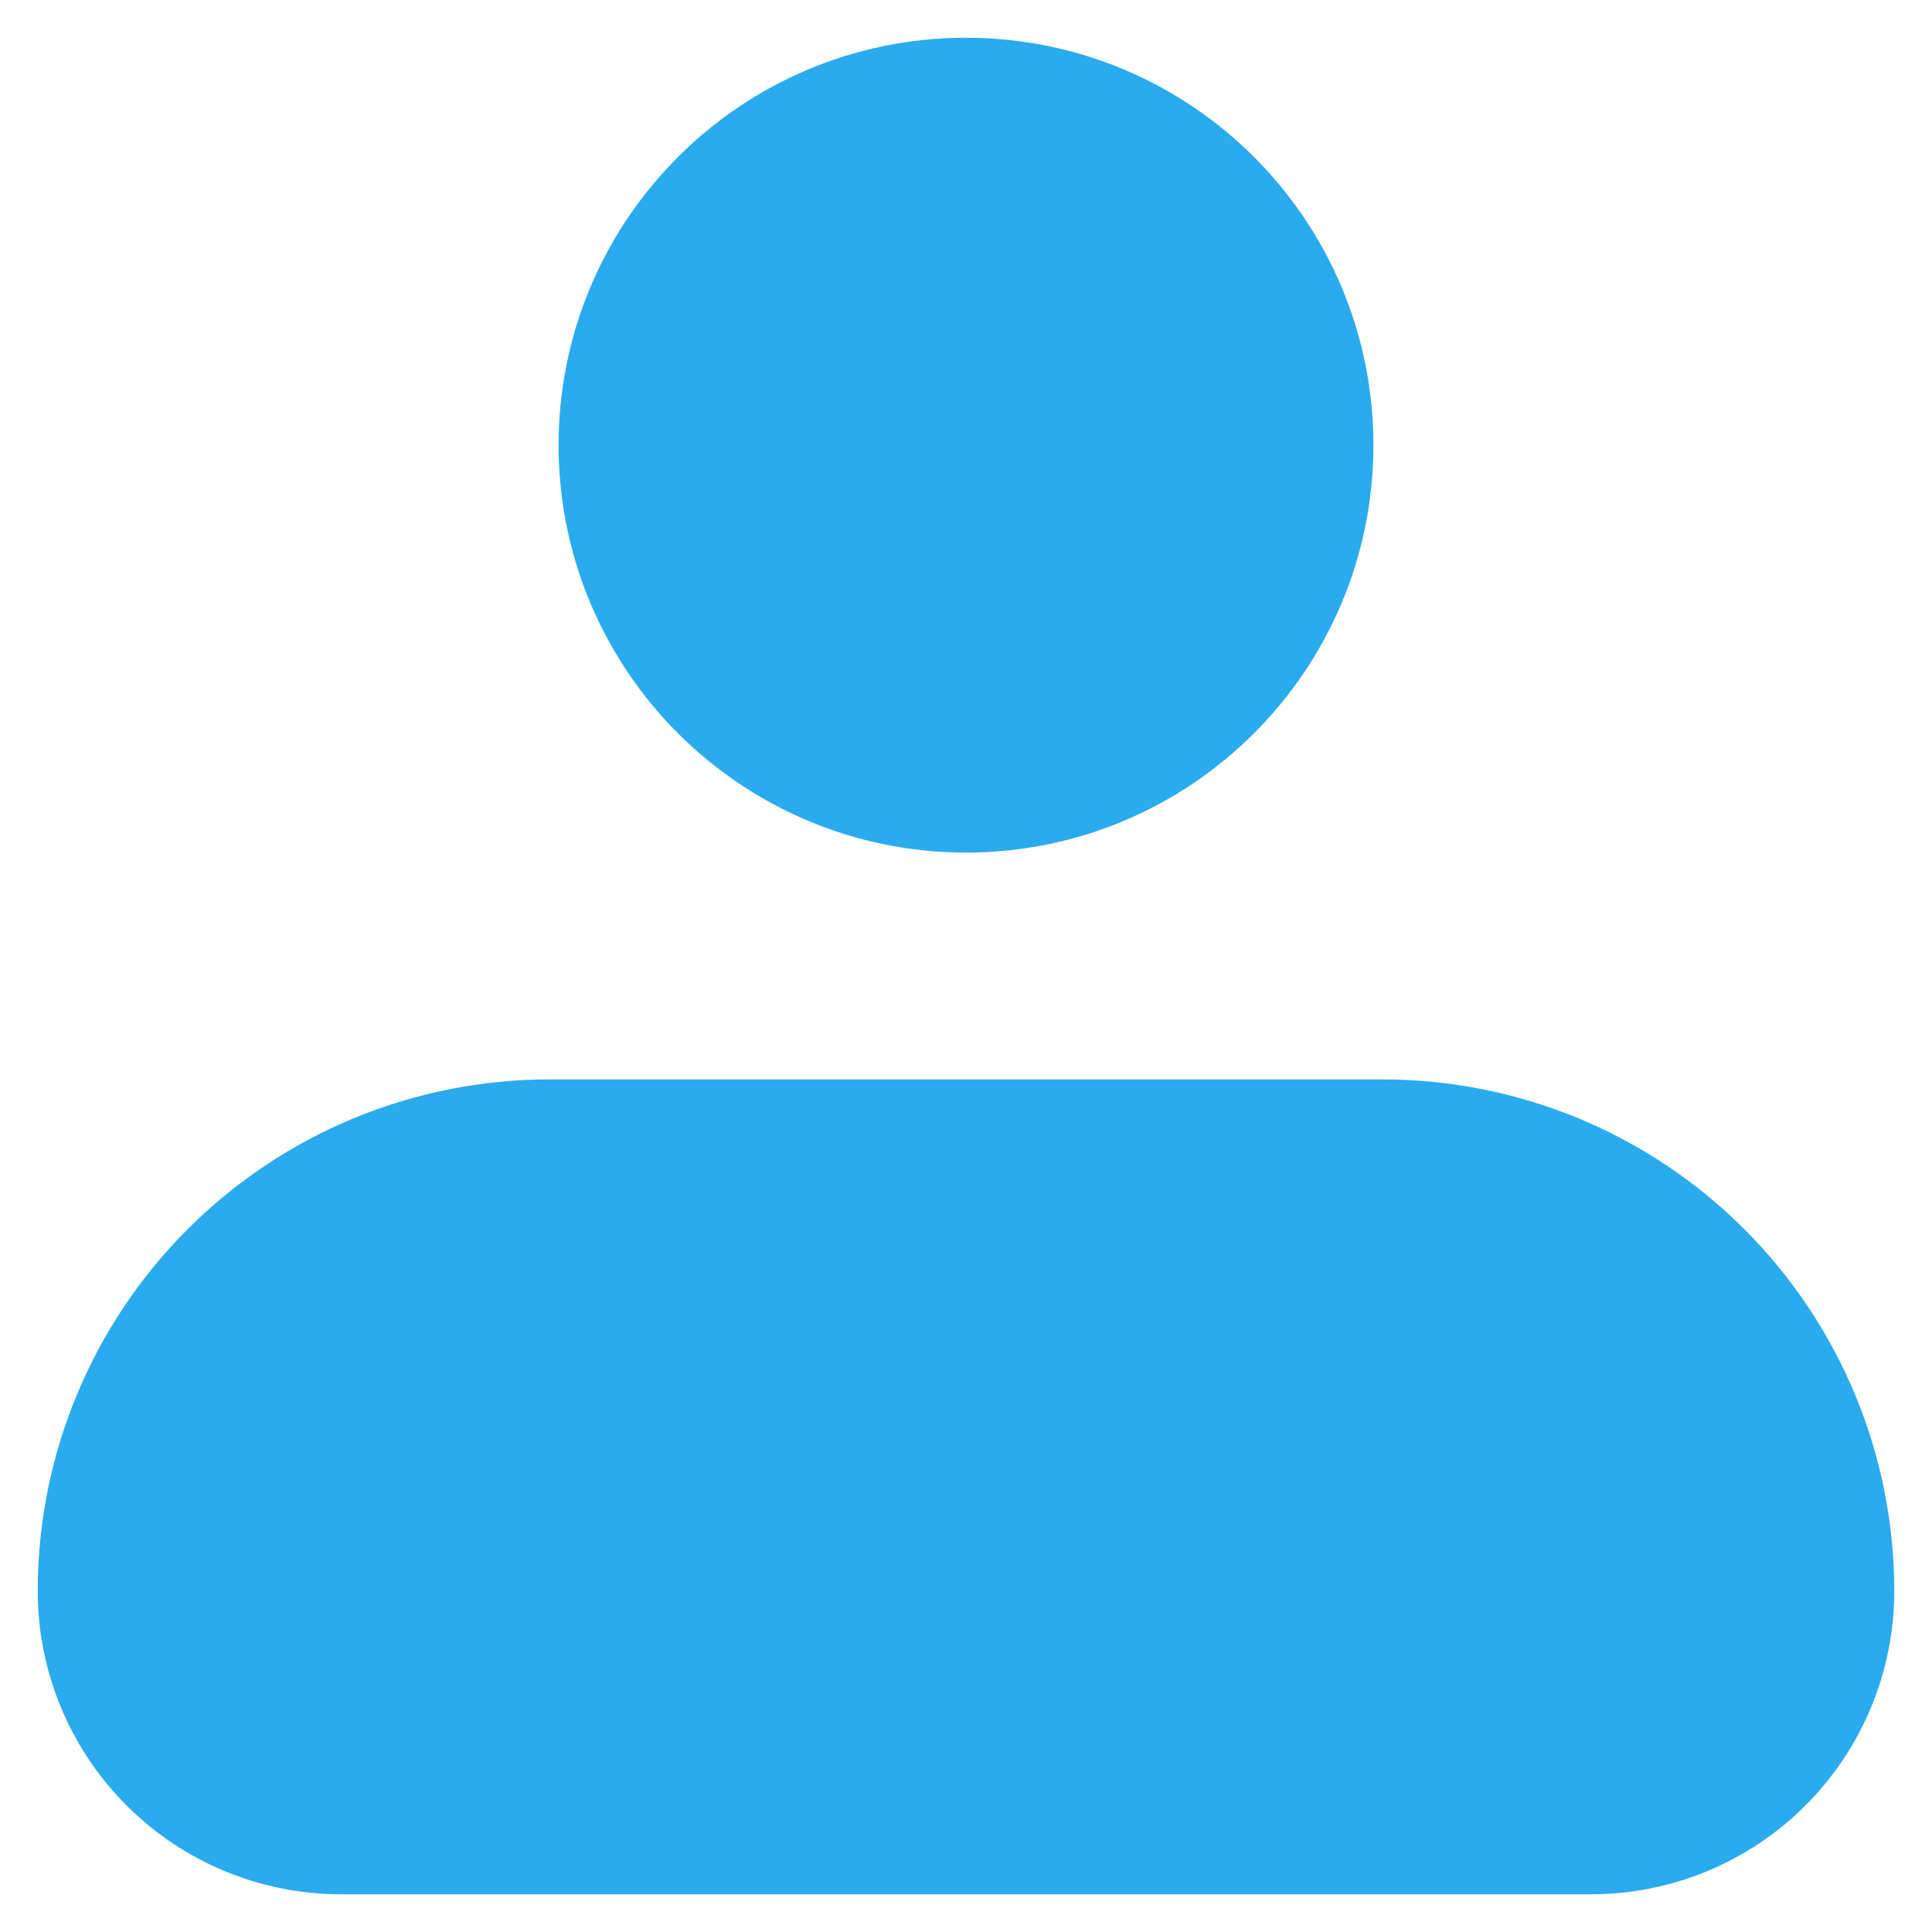
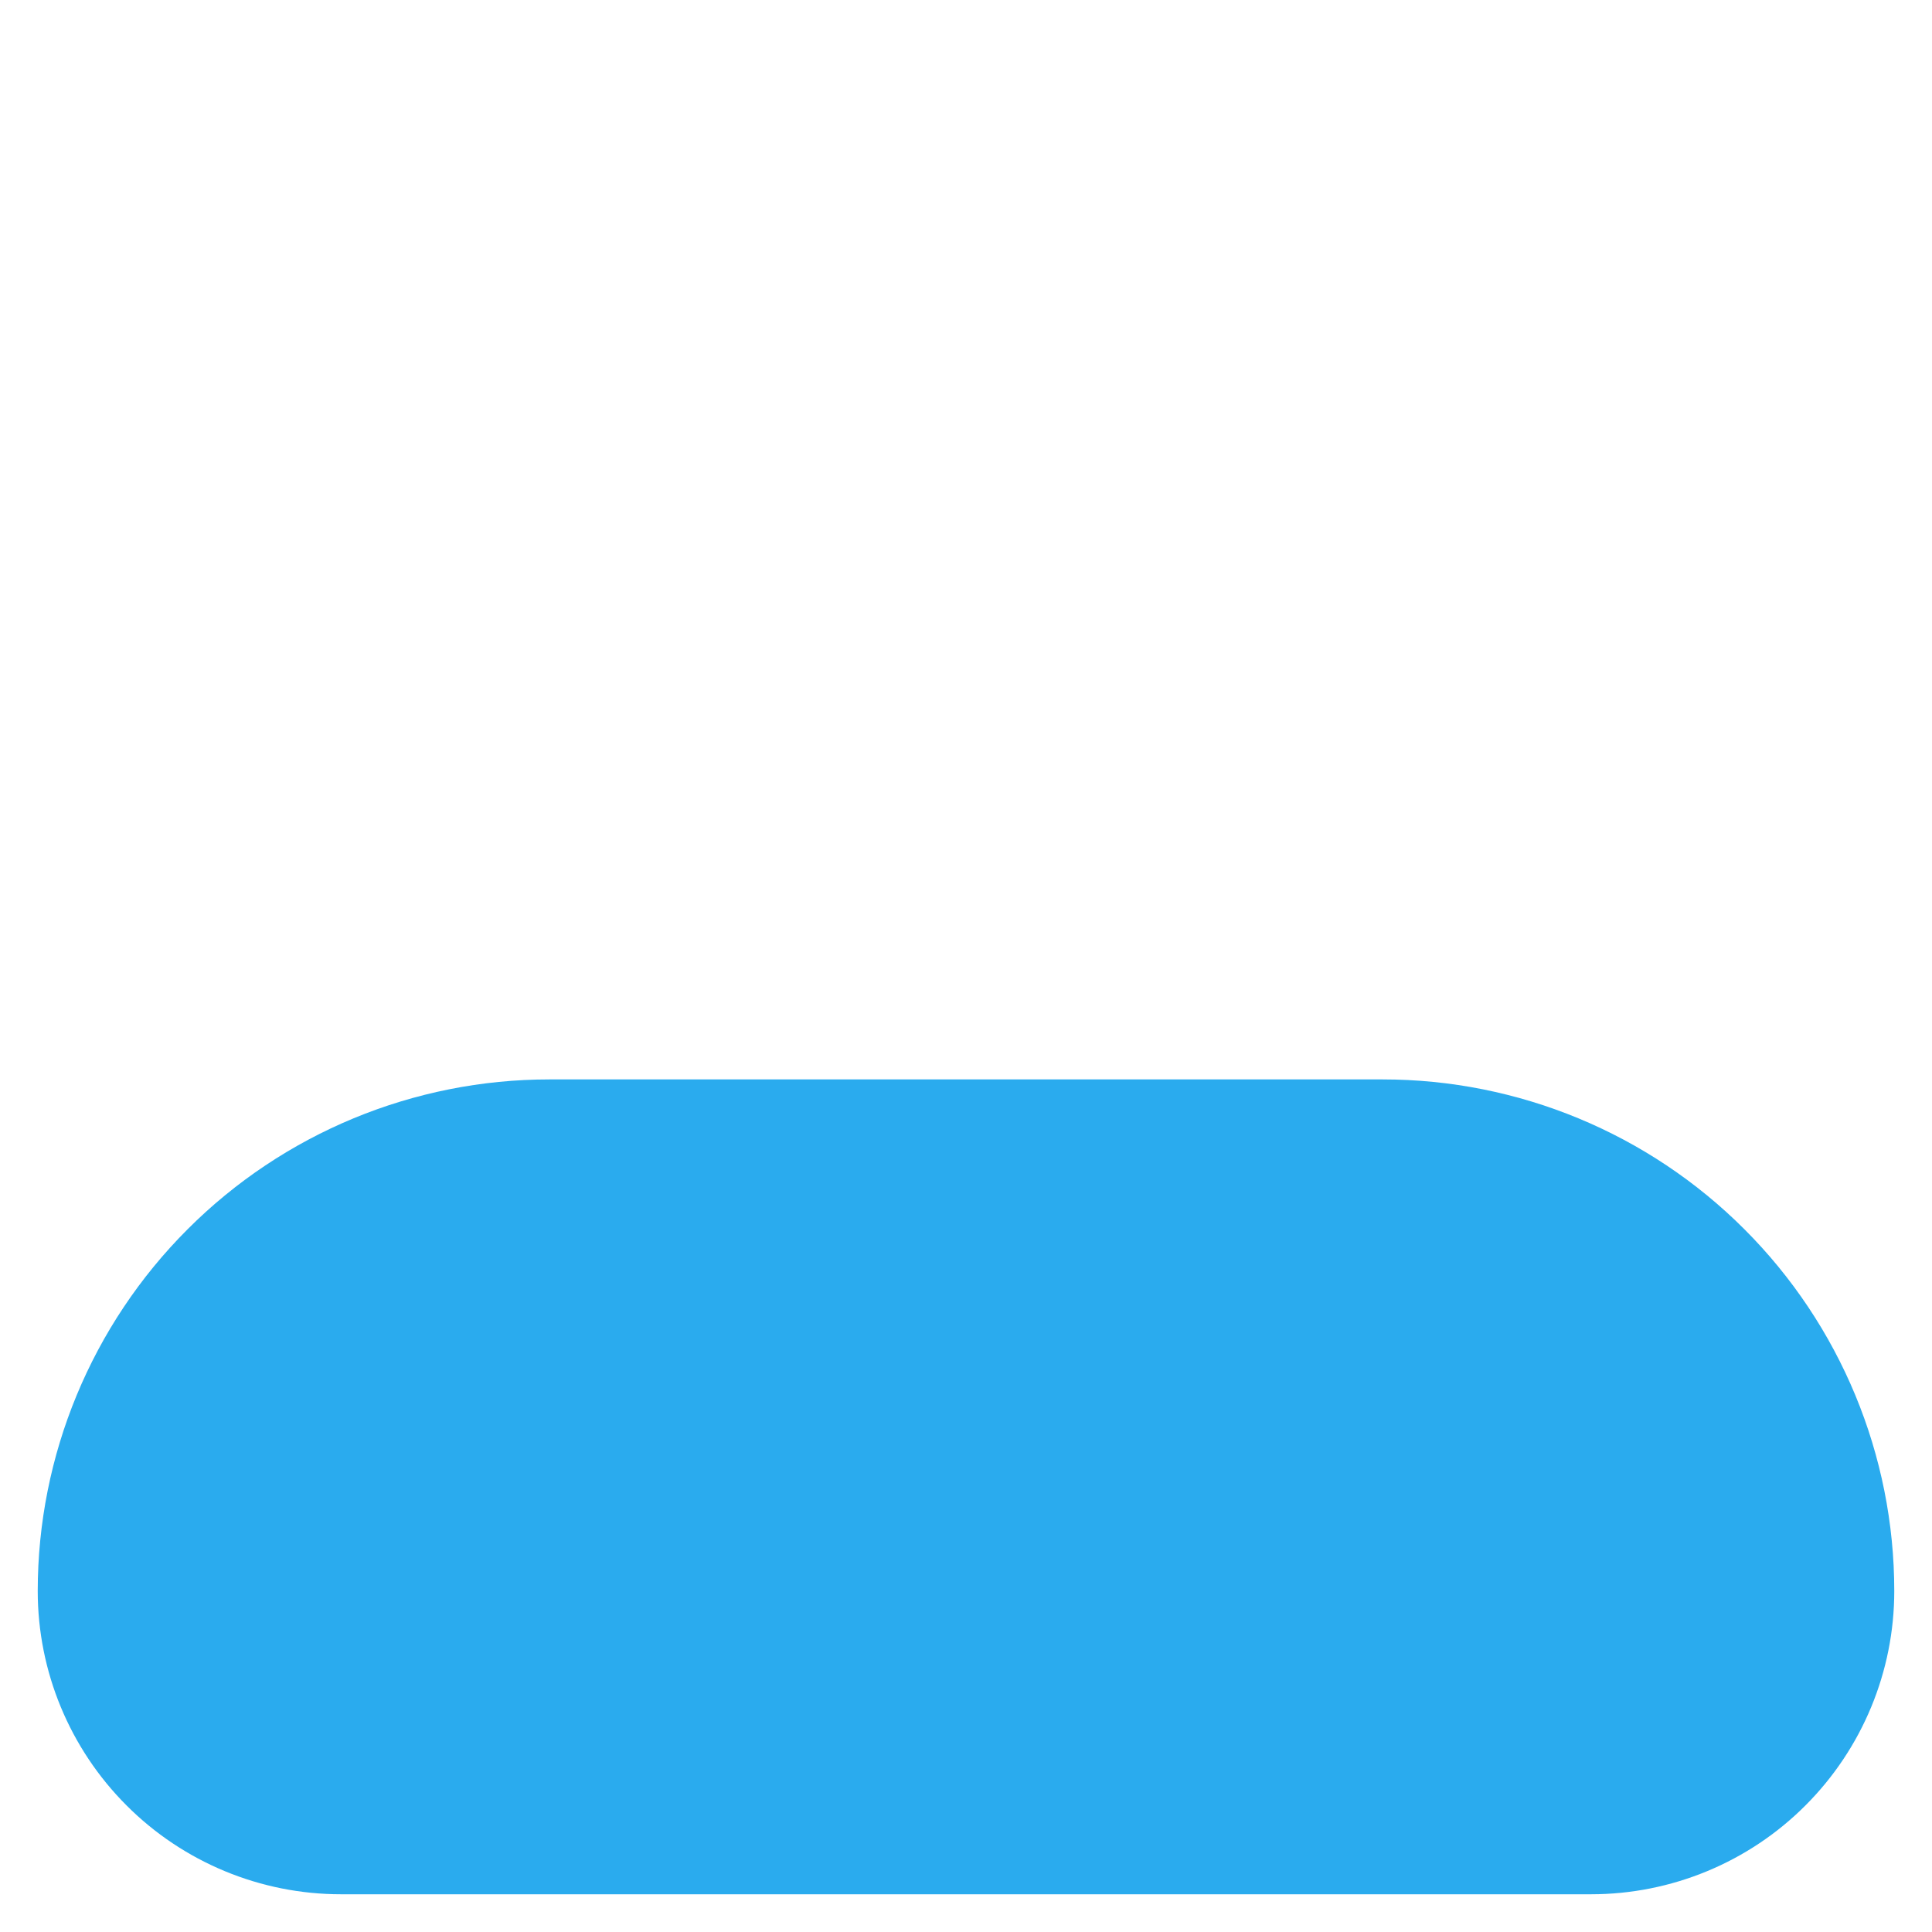
<svg xmlns="http://www.w3.org/2000/svg" width="17" height="17" viewBox="0 0 17 17" fill="none">
  <path d="M1.167 14C1.167 13.027 1.553 12.095 2.241 11.407C2.928 10.719 3.861 10.333 4.833 10.333H12.167C13.139 10.333 14.072 10.719 14.759 11.407C15.447 12.095 15.833 13.027 15.833 14C15.833 14.486 15.64 14.952 15.296 15.296C14.953 15.64 14.486 15.833 14 15.833H3C2.514 15.833 2.047 15.64 1.704 15.296C1.36 14.952 1.167 14.486 1.167 14Z" fill="#2AABEE" stroke="#2AABEE" stroke-width="1.67" stroke-linejoin="round" />
-   <path d="M8.5 6.667C10.019 6.667 11.25 5.435 11.25 3.917C11.25 2.398 10.019 1.167 8.5 1.167C6.981 1.167 5.75 2.398 5.75 3.917C5.75 5.435 6.981 6.667 8.5 6.667Z" fill="#2AABEE" stroke="#2AABEE" stroke-width="1.67" />
</svg>